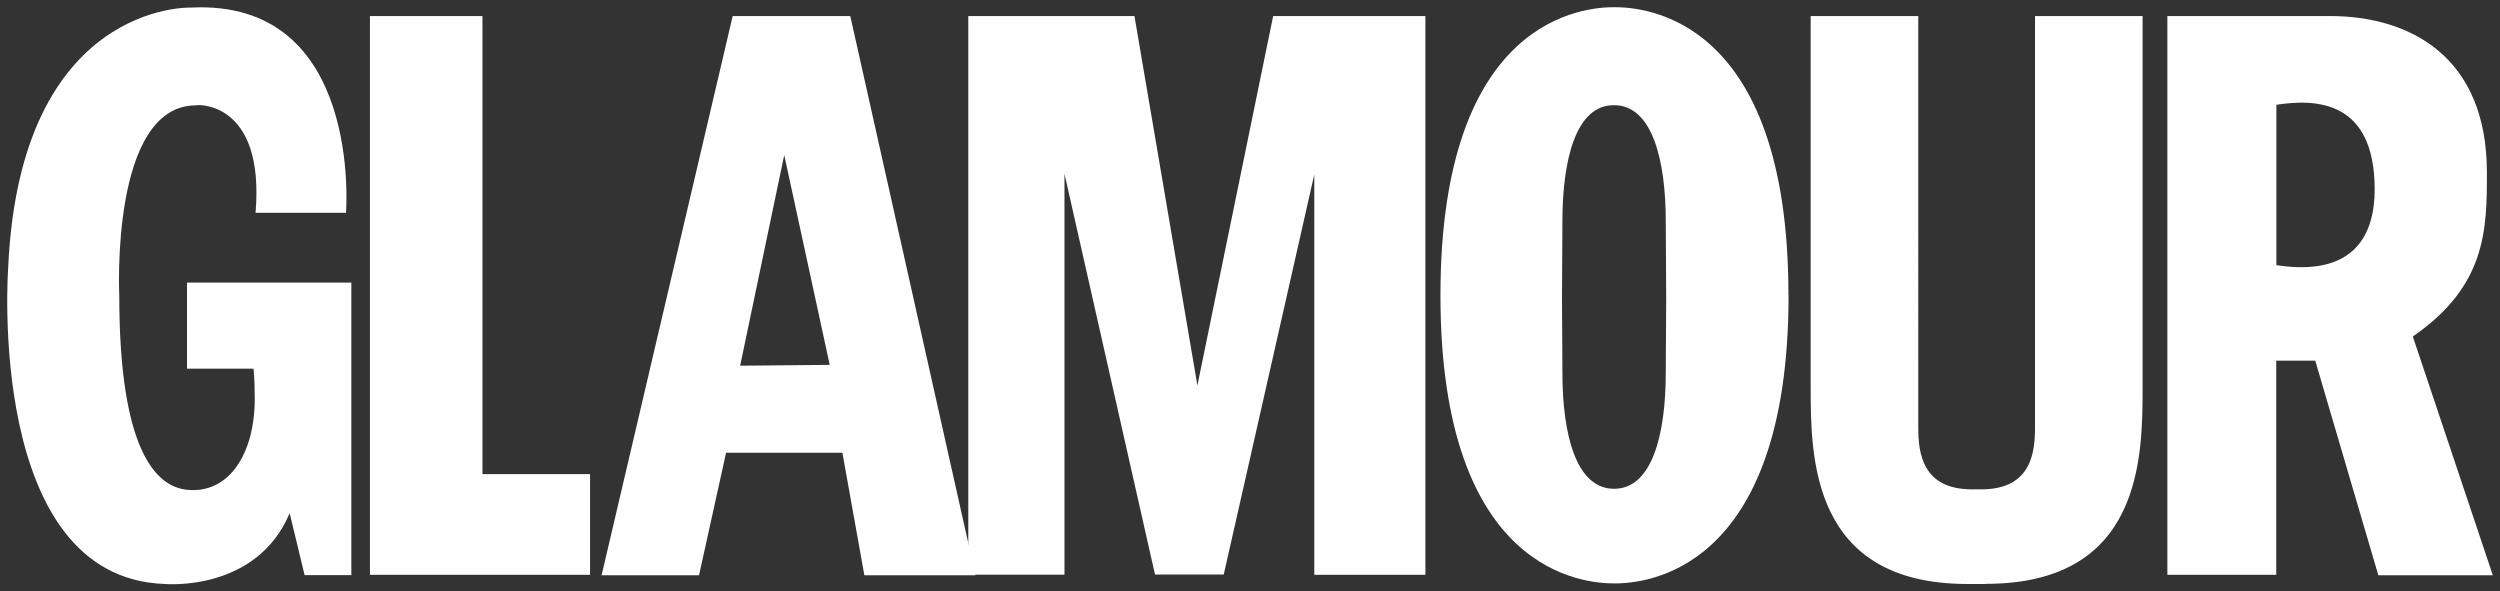
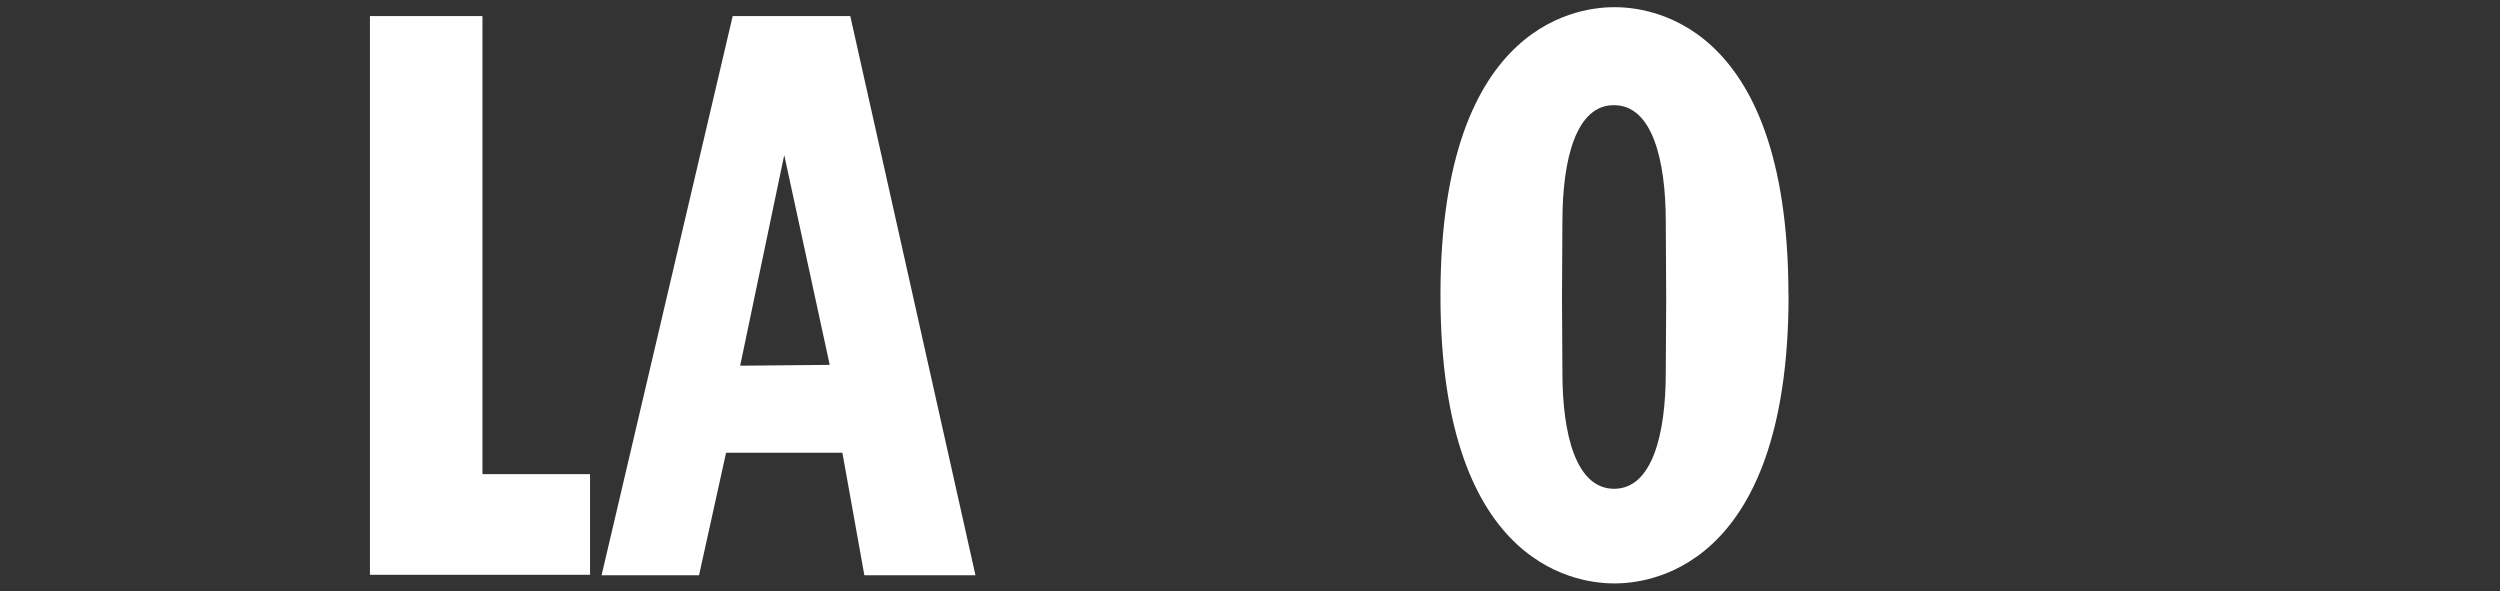
<svg xmlns="http://www.w3.org/2000/svg" id="Layer_2" data-name="Layer 2" viewBox="0 0 177.53 42">
  <rect x="0" y="0" width="177.53" height="42" fill="#333333" stroke="none" />
  <defs>
    <style> .cls-1 { clip-path: url(#clippath); } .cls-2 { fill: none; } .cls-2, .cls-3 { stroke-width: 0px; } .cls-3 { fill: #fff; } </style>
    <clipPath id="clippath">
      <rect class="cls-2" width="177.53" height="42" />
    </clipPath>
  </defs>
  <g id="Layer_1-2" data-name="Layer 1">
    <path class="cls-3" d="M52.56,25.97l3.13-14.96,3.23,14.9-6.37.06h.01ZM60.38,1.14h-8.35l-9.31,39.71h6.92l1.92-8.7h8.26l1.56,8.7h7.89L60.38,1.14ZM41.9,40.81v-7.14h-7.64V1.14h-7.99v39.68h15.63Z" />
    <g class="cls-1">
-       <path class="cls-3" d="M161.65,18.84V7.44c2.8-.43,6.98-.34,6.98,6.02,0,3.04-1.3,6.24-6.98,5.37M171.33,23.9c5.24-3.6,5.27-7.61,5.27-11.65,0-8.29-5.53-11.11-11.14-11.11h-11.55v39.68h7.73v-15.21h2.77l4.48,15.24h8.13l-5.68-16.95ZM68.76,1.14h11.8l4.47,26.23,5.38-26.23h10.81v39.68h-7.89V12.39l-6.43,28.41h-4.88l-6.43-28.46v28.47h-6.83V1.14h.01Z" />
-       <path class="cls-3" d="M141.01,41.46c11.11,0,11.14-9,11.14-14V1.14h-7.64v29.21c0,1.77-.25,4.4-3.82,4.4h-.65c-3.57,0-3.82-2.64-3.82-4.4V1.14h-7.64v26.33c0,5,.03,14,11.14,14h1.29ZM18.15,15.11h6.42S25.79-.11,13.52.54C13.52.54,1.42.14.58,19.02c0,0-1.62,22.04,11.14,22.45,0,0,6.49.59,8.85-5.03l1.06,4.4h3.32v-20.77h-11.67v6.11h4.72s.09.59.09,2.14c0,3.94-1.86,6.77-4.81,6.46-2.17-.22-4.81-2.73-4.81-13.79,0,0-.66-13.51,5.46-13.51,0-.06,4.88-.37,4.22,7.61" />
      <path class="cls-3" d="M110.95,15.72l-.03,5.47.03,5.27c0,4.37.96,8.25,3.67,8.25s3.67-3.88,3.67-8.25l.03-5.27-.03-5.46c0-4.37-.96-8.26-3.67-8.26-2.7-.03-3.67,3.85-3.67,8.26h0ZM127.01,20.94c0,19.87-10.36,20.49-12.36,20.49s-12.36-.59-12.36-20.46S112.66.51,114.64.51s12.36.56,12.36,20.43" />
    </g>
  </g>
</svg>